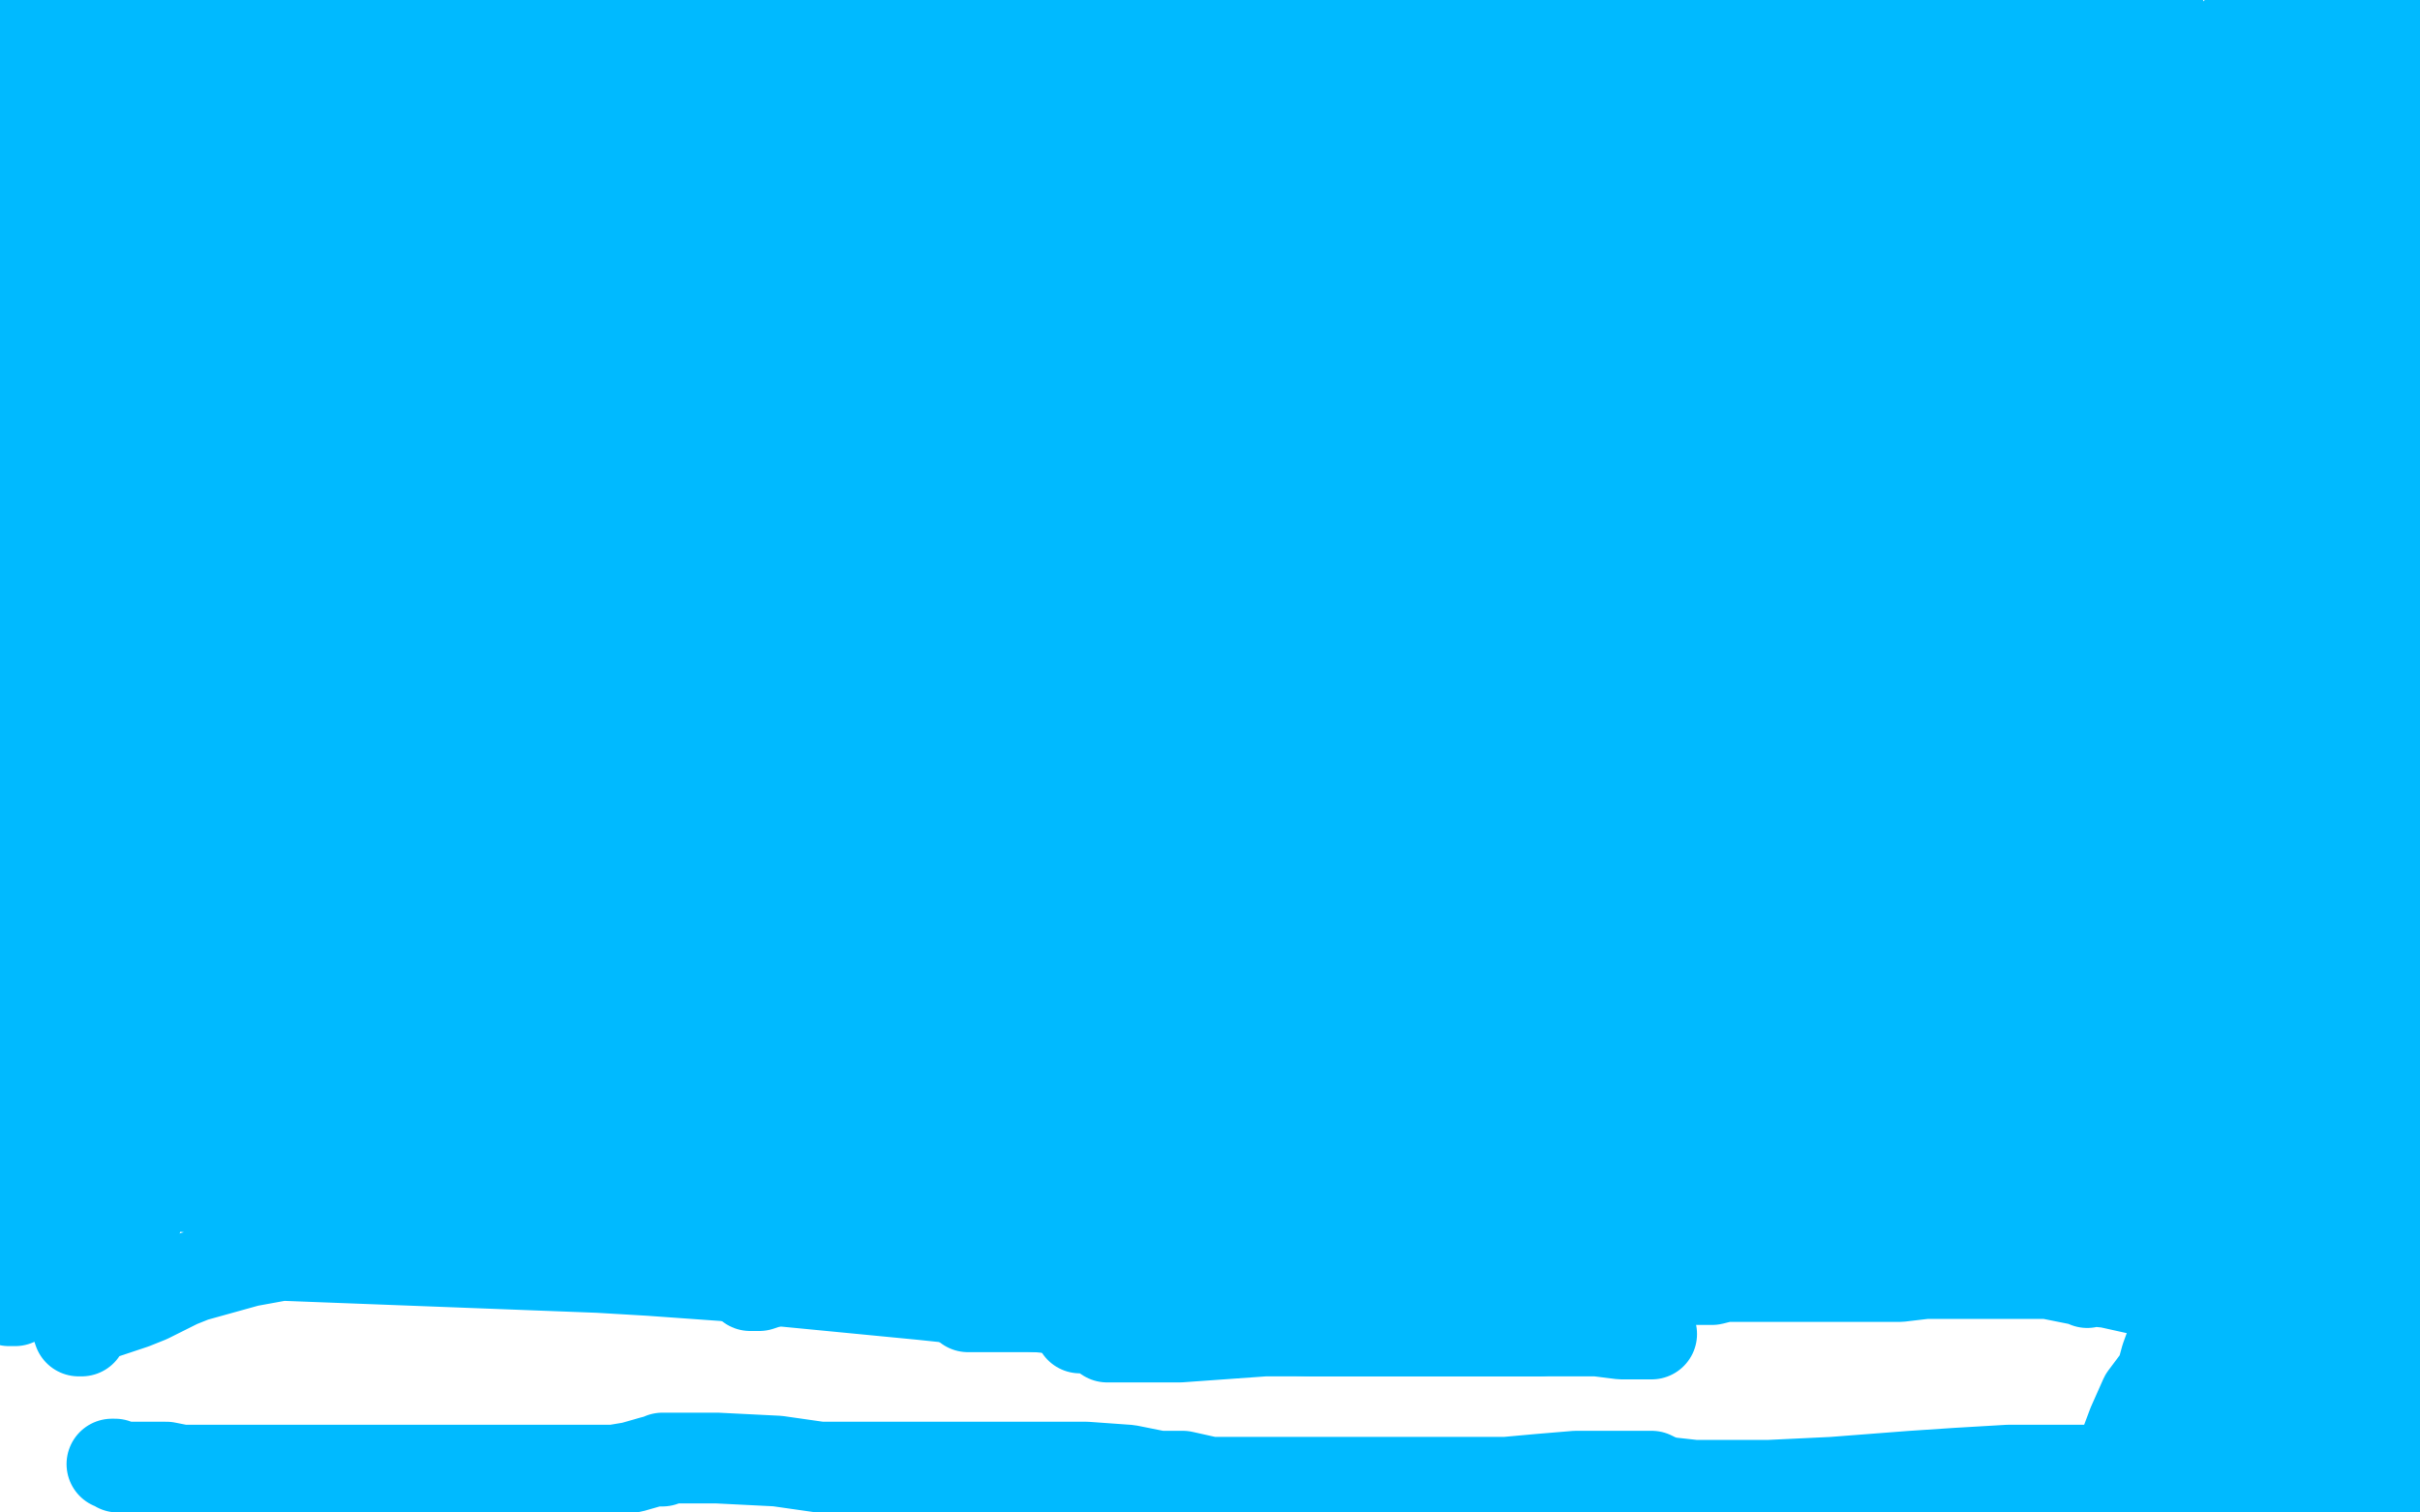
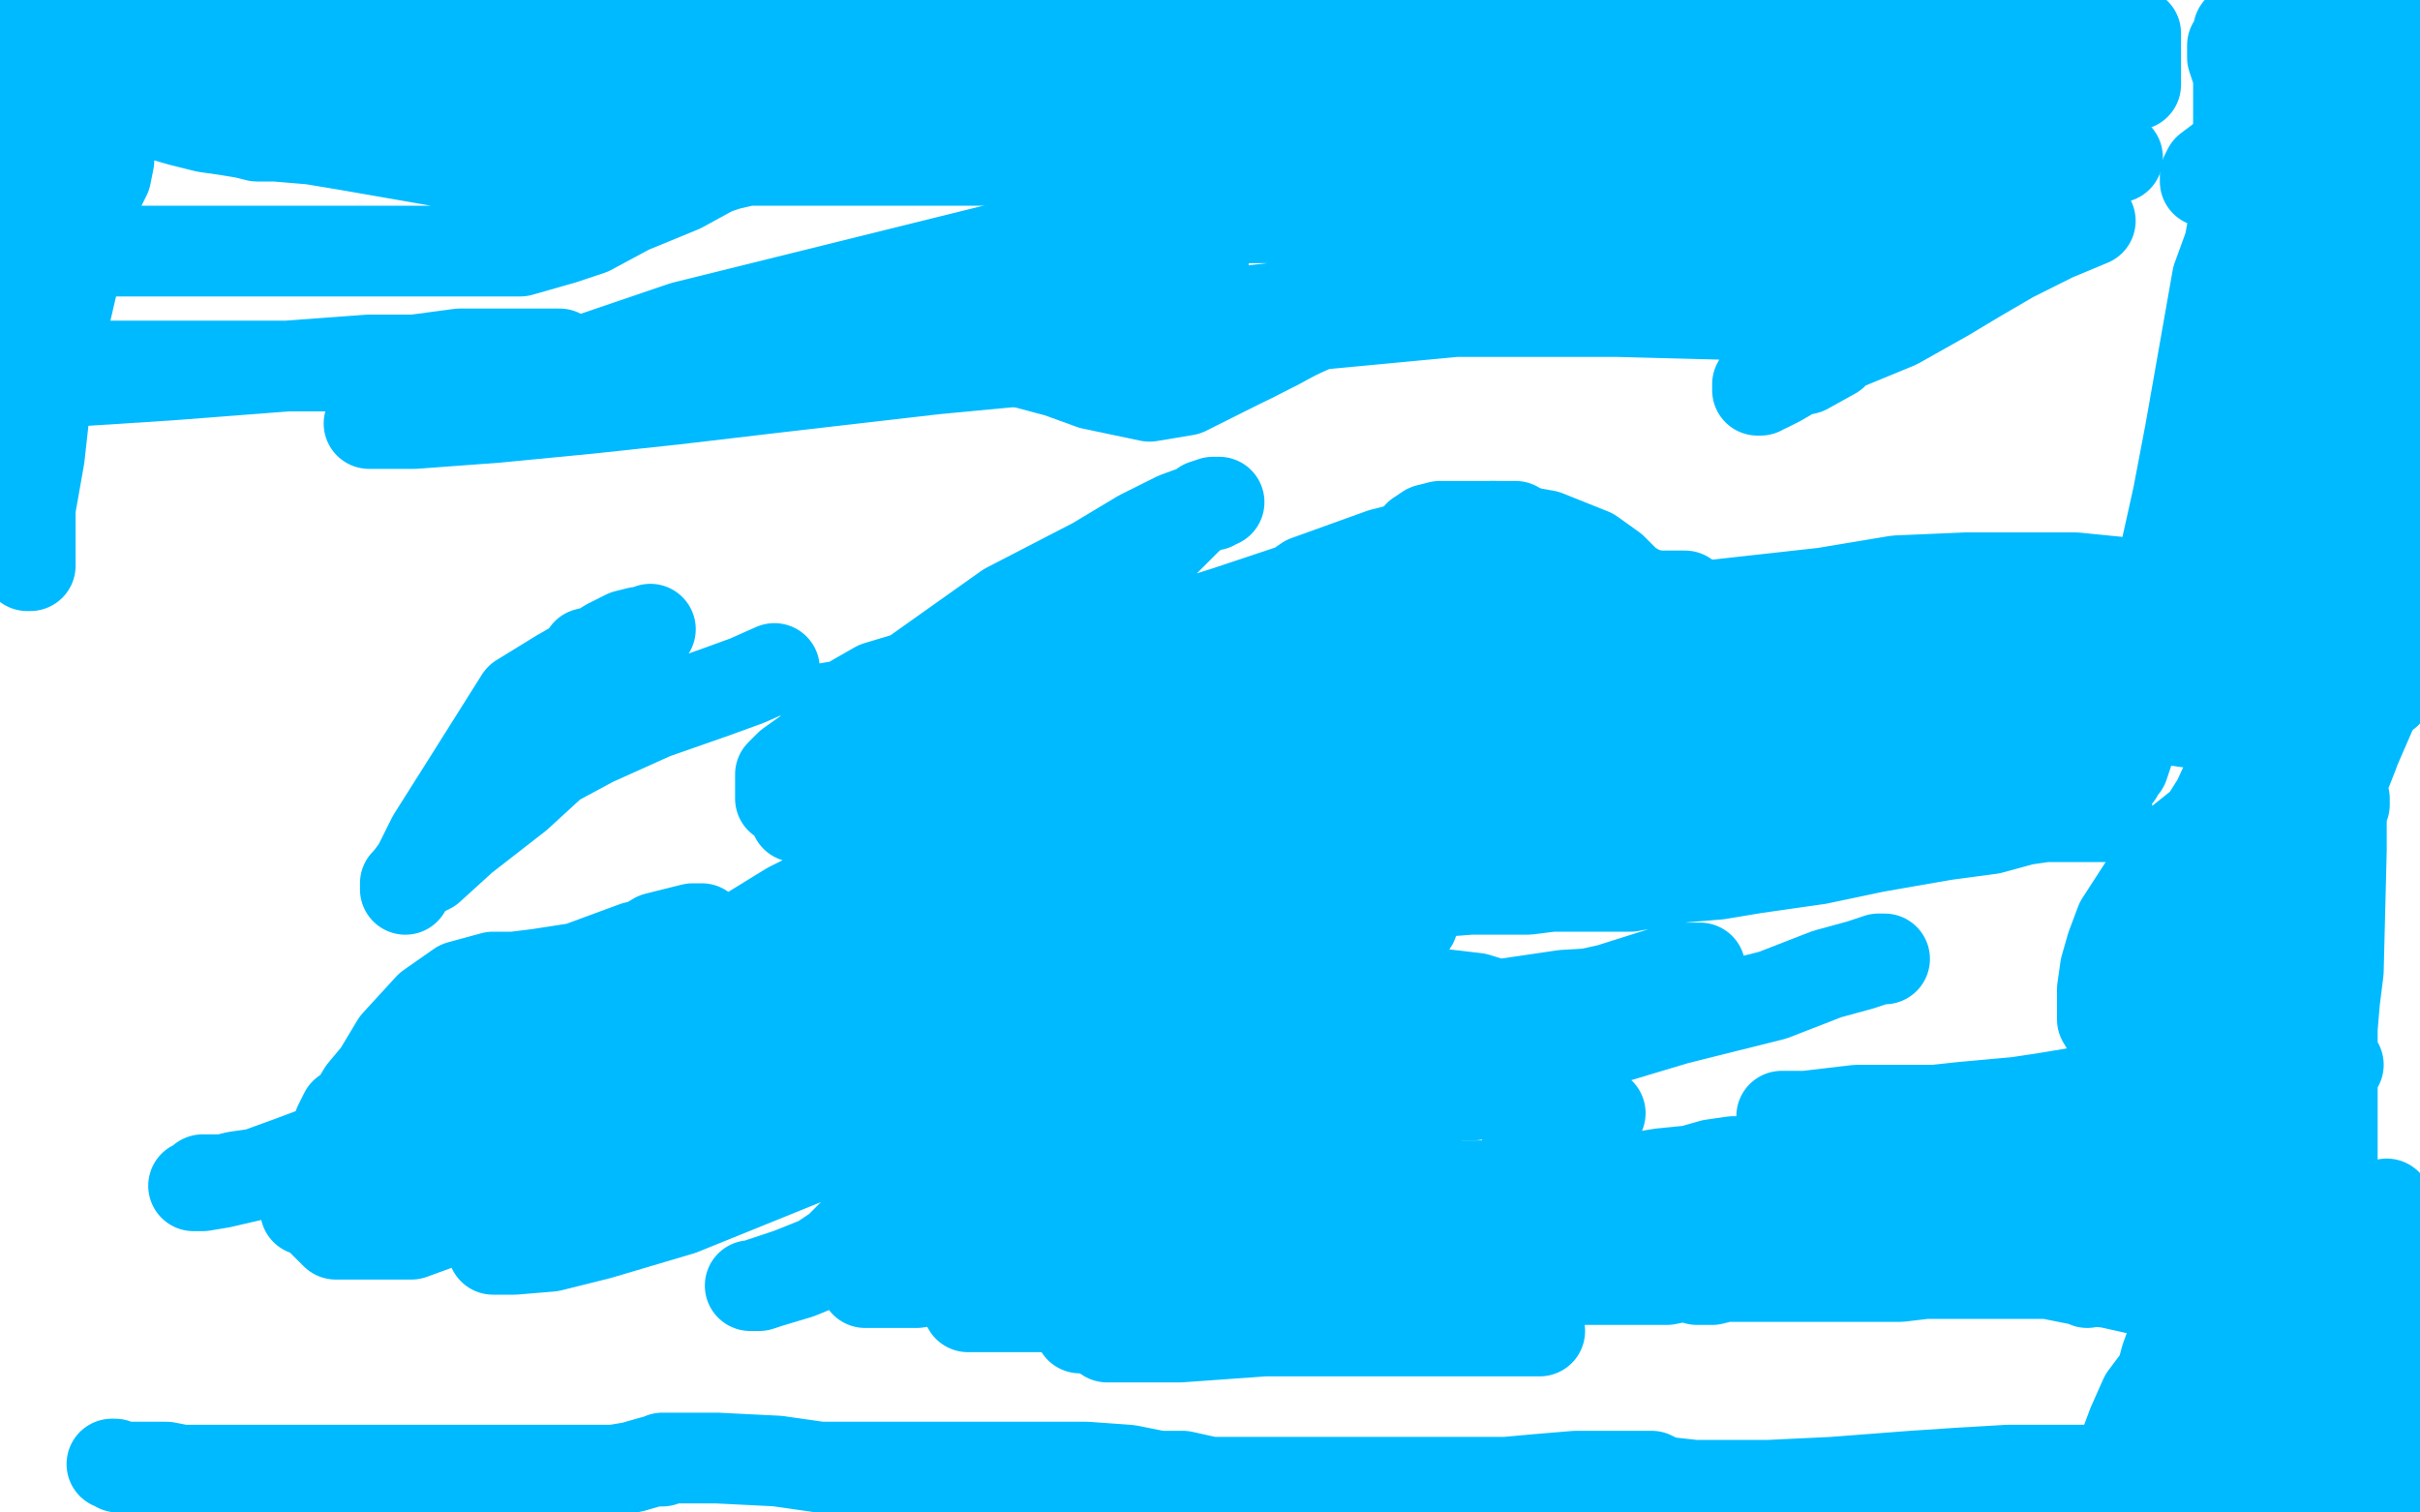
<svg xmlns="http://www.w3.org/2000/svg" width="800" height="500" version="1.1" style="stroke-antialiasing: false">
  <desc>This SVG has been created on https://colorillo.com/</desc>
-   <rect x="0" y="0" width="800" height="500" style="fill: rgb(255,255,255); stroke-width:0" />
  <polyline points="18,11 20,12 20,12 30,15 30,15 45,17 45,17 65,20 65,20 107,25 107,25 138,29 138,29 185,32 185,32 221,36 221,36 307,43 341,48 375,53 399,58 420,61 472,68 527,78 549,85 564,91 585,97 605,103 615,105 621,106 626,106 629,103 627,103 621,104 615,105 612,106 611,106 610,106 609,106 604,106 592,106 573,104 535,103 481,103 428,108 362,117 309,122 257,128 223,132 195,135 164,138 137,140 130,140 124,140 123,140 122,140 123,140 125,140 130,138 149,134 179,124 226,108 339,80 413,70 473,64 542,57 594,56 643,52 670,52 684,52 693,52 698,52 700,52 692,54 664,63 577,89 530,97 466,103 411,109 354,113 305,115 258,119 227,120 199,123 181,126 174,128 172,129 171,129 172,129 180,129 194,129 231,124 292,116 429,101 531,92 560,87 575,81 586,75 592,71 594,69 595,67 593,67 586,66 523,74 476,90 443,104 425,112 414,118 405,122 400,124 395,126 393,126 392,126 395,124 412,113 435,100 515,68 513,68 499,68 477,68 446,71 423,72 396,72 379,72 356,76 332,92 320,100 313,105 308,108 306,109 305,110 303,110 302,110 300,110 296,110 288,111 281,111 276,111 273,111 271,111 270,110 269,109 271,109 281,109 291,107 303,106 324,102 344,102 360,102 403,104 415,106 424,107 431,107 436,107 443,104 449,103 452,102 454,101 455,101 455,100 455,99 455,97 454,94 453,92 452,90 451,90" style="fill: none; stroke: #00baff; stroke-width: 30; stroke-linejoin: round; stroke-linecap: round; stroke-antialiasing: false; stroke-antialias: 0; opacity: 1.0" />
  <polyline points="398,85 396,85 396,85 394,85 394,85 391,86 391,86 389,87 389,87 387,88 387,88 384,90 384,90 380,91 380,91 377,94 377,94 374,96 374,96 370,97 370,97 365,99 365,99 358,100 358,100 352,101 352,101 347,101 347,101 344,101 344,101 341,101 341,101 339,101 339,101 338,101 337,101 338,101 339,101 340,101 349,101 355,101 360,101 365,101 373,101 386,101 398,102 408,104 415,105 422,106 426,106 430,106 433,106 435,106 436,106 437,106 437,107 433,108 422,114 414,118 392,129 380,131 361,127 350,123 335,119 323,117 313,116 306,116 298,116 289,116 277,116 268,117 256,120 253,121 251,123 248,123 247,123 246,122 244,122 238,122 231,123 224,124 216,124 202,124 189,124 175,122 155,121 106,121 65,121 35,121 5,122 25,126 56,124 95,121 122,119 137,119 152,117 166,117 177,117 182,117 185,117" style="fill: none; stroke: #00baff; stroke-width: 30; stroke-linejoin: round; stroke-linecap: round; stroke-antialiasing: false; stroke-antialias: 0; opacity: 1.0" />
  <polyline points="22,116 20,116 20,116 19,116 19,116 18,116 18,116 17,114 16,111 16,107 14,101 13,97 11,95 11,94 10,93 10,94 10,95 10,96 10,98 10,101 10,106 10,111 10,116 10,123 10,131 10,141 10,147 10,153 10,158 9,164 9,170 9,178 9,184 9,186 9,187 10,187 10,185 10,183 10,182 10,180 10,178 10,175 10,168 13,151 15,133 19,115 26,85 31,66 35,58 36,53 36,52 36,51 34,48 31,43 29,37 27,30 26,25 25,21 25,20 24,19 24,18 24,17 23,18 23,20 22,22 22,23 22,24 22,25 21,26 20,26 20,27 19,28 18,30 17,30 16,31 16,29 15,29 15,27 14,23 13,17 12,13 11,10 10,7 9,6 9,5 8,5 7,5 7,6 7,7 7,10 7,14 7,18 7,25 7,28 7,34 7,42 7,49 7,56 7,60 7,64 7,70 7,76 7,83 7,88 7,94 7,98 7,101 6,107 5,111 4,116 1,125 0,129 0,131 0,127 1,121 6,114 9,107 12,101 15,94 18,85 41,37 42,37 43,36 44,36 46,36 47,36 49,37 53,38 60,40 68,42 75,43 81,44 85,45 91,45 103,46 115,48 138,52 155,55 169,56 183,56 196,56 218,56 234,56 247,53 262,51 281,50 297,47 308,46 334,45 345,45 351,45 357,45 361,45 363,45 365,45 366,46 367,46 367,47 367,48 366,48 363,49 355,51 348,52 342,53 337,53 332,53 323,53 310,53 298,53 289,53 274,53 263,53 249,53 246,53 242,54 236,56 225,62 208,69 195,76 186,79 172,83 156,83 140,83 115,83 82,83 61,83 36,83 14,83 2,83 5,76 11,76 14,75 17,74" style="fill: none; stroke: #00baff; stroke-width: 30; stroke-linejoin: round; stroke-linecap: round; stroke-antialiasing: false; stroke-antialias: 0; opacity: 1.0" />
-   <polyline points="290,80 291,79 291,79 293,77 293,77 296,76 296,76 302,74 302,74 316,70 316,70 321,68 321,68 324,67 324,67 325,67 325,67 326,67 326,67 325,67 323,67 317,67 307,68 290,71 278,73 267,75 259,76 253,77 249,78 241,78 226,79 214,80 207,80 203,80 200,80 199,80 198,80 193,80 190,80 188,80 185,80 184,80 183,80 182,81 178,86 175,92 171,96 166,101 155,106 143,110 133,113 128,115 123,116 117,118 113,120 109,121 107,122 107,123 108,123 110,123 112,123 116,123 124,120 143,118 161,115 182,113 221,111 231,111 238,111 245,111 252,111 257,111 260,111 261,111 259,111 256,111 253,111 245,111 235,111 220,111 208,111 192,111 170,111 157,112 149,112 142,112 135,112 125,112 114,112 107,111 103,111 101,111 100,110 101,110 103,110 111,110 119,110 129,110 151,110 172,107 200,105 230,105 247,103 259,103 271,103 292,101 298,101 300,101 301,101 302,101 300,101 297,101 292,101 287,100 280,99 275,98 253,96 241,94 229,94 214,94 194,95 180,97 171,98 159,100 144,101 131,104 121,105 116,106 110,106 105,106 94,106 88,106 84,106 81,106 79,106 77,106 75,106 73,106 72,106 71,106 70,106 68,106 67,106 65,106 61,106 54,106 51,106 49,106 47,106 45,106 44,106 43,106 42,106 42,105 42,102 43,99 44,94 46,89 47,85 48,79 51,73 51,72 52,72 54,68 55,65 55,64 55,63 55,62 55,61 55,60 56,60 57,60 60,60 63,60 66,60 71,60 77,60 83,60 88,60 92,60 94,60 97,60 100,60 106,60 109,60 112,60 116,60 118,60 121,60 124,60 128,60 133,60 138,60 141,61 143,62 144,63 144,64 144,65 144,66 142,66 141,67 139,68 136,69 132,70 125,73 107,78 87,89 72,101 44,133 35,142 29,149 24,155 21,164 18,176 16,188 15,196 15,202 15,205 15,206 16,206 22,205 32,202 40,199 52,195 70,187 88,180 100,176 114,171 143,167 160,165 175,164 186,164 197,164 201,164 203,163 199,162 193,162 187,161 174,158 148,157 124,152 101,148 72,143 58,139 47,135 39,131 34,129 30,129 24,129 21,130 19,135 18,137 18,138 20,140 75,179 85,182 91,185 95,187 97,188 99,188 98,186 96,185 96,182 95,175 93,168 92,161 91,154 91,146 91,134 91,125 91,122 91,120 91,121 89,124 86,127 80,131 70,137 60,145 53,155 47,169 43,182 41,191 41,197 41,200 41,203 41,204 41,206 41,208 41,209 41,210 41,211 41,212 40,212 40,211 40,210 41,208 43,206 45,202 59,188 88,161 95,154 101,150 106,149 109,148 107,148 104,150 102,151 95,157 83,166 72,175 63,184 53,192 38,202 22,211 14,218 11,219 9,219 8,219 8,217 7,217 7,216 8,216 9,216 12,215 13,215 14,215 15,215 15,216 15,217 15,219 18,227 18,230 19,232 19,235 19,236 19,237 19,238 19,239 18,245 18,246 18,248 17,250 17,252 17,253 16,255 16,252 16,249 16,246 15,243 15,241 14,239 14,237 14,235 13,232 13,230 13,229 13,228 13,227 13,228 13,229 13,231 13,233 13,235 13,239 13,250 13,259 11,267 11,277 11,293 11,309 11,320 9,330 8,336 7,343 6,351 5,366 4,372 4,375 4,378 4,379 4,380 4,379 4,378 4,376 4,374 4,370 11,344 15,316 21,291 29,267 37,237 42,223 44,214 45,209 47,206 48,203 48,200 48,197 48,189 48,185 48,184 48,183 48,184 47,187 47,190 47,192 46,195 46,199 43,209 41,228 38,245 33,274 28,308 27,331 26,344 26,355 24,371 24,374 24,375 24,376 24,374 24,373 24,371 24,369 24,362 30,351 42,319 52,288 61,253 66,224 71,205 74,194 76,189 78,186 79,185 80,183 81,183 82,183 82,184 82,188 82,193 79,212 76,233 72,254 67,283 62,314 56,343 48,383 42,407 40,418 39,423 39,425 39,422 41,418 46,400 52,374 59,344 66,307 72,280 85,239 104,200 118,176 129,155 134,143 138,136 141,130 143,128 127,233 116,257 103,283 96,296 83,316 82,319 80,322 79,323 79,320 81,316 98,289 122,248 144,201 163,162 179,140 191,129 198,121 203,118 205,118 203,119 185,140 164,177 140,212 108,261 89,288 77,307 72,319 67,333 65,344 63,351 61,355 61,358 60,358 60,350 62,331 68,305 80,259 99,227 117,204 136,177 147,158 155,148 161,143 170,139 178,137 186,135 191,134 194,134 195,134 195,135 195,138 187,149 161,175 138,197 114,220 82,254 59,278 42,302 28,336 20,356 16,365 15,369 14,371 16,367 24,349 44,324 75,298 100,265 124,242 157,220 178,206 199,196 229,186 260,174 288,164 323,153 345,148 373,143 390,143 403,143 413,149 422,158 433,166 444,173 450,177 455,179 456,181 457,181 455,181 448,181 437,181 425,181 373,181 335,181 291,181 242,184 195,188 148,192 103,197 73,199 34,203 11,204 4,223 38,216 94,206 145,194 206,186 259,178 313,174 365,172 412,170 442,170 466,170 493,170 498,170 500,169 501,168 501,167 499,166 495,165 479,164 462,164 421,164 389,164 345,164 310,164 227,169 204,172 184,173 161,176 148,179 137,180 131,181 126,181 125,181 124,181 124,180 125,179 127,179 131,176 150,172 180,166 219,160 263,158 317,156 405,159 439,163 454,165 464,167 469,167 471,167 472,167 472,165 470,163 462,161 437,160 415,160 383,160 350,160 322,161 284,163 262,163 249,164 237,164 225,165 215,166 208,168 204,169 199,170 197,172 196,172 197,172 201,171 218,166 241,157 280,142 312,122 336,108 369,97 391,92 404,88 417,87 432,87 453,89 458,91 460,94 462,95 462,96 462,98 462,99 462,100 462,101 461,101 456,103 426,110 384,115 344,122 294,130 259,135 220,143 187,153 166,163 155,170 145,177 139,180 137,180 138,180 140,180 154,173 181,166 213,159 256,152 295,148 338,147 376,147 409,147 445,150 466,153 479,155 490,157 501,158 508,158 510,158 512,158 512,156 508,155 505,155 503,155 501,155 499,155 496,155 487,155 475,155 463,155 449,156 432,159 423,161 416,162 410,162 408,160 406,158 405,156 409,156 420,156 434,157 467,161 509,167 567,175 609,182 656,188 687,189 701,189 711,189 719,186 728,182 733,181 739,180 740,180 740,179 733,178 724,177 713,177 693,177 674,177 647,172 605,166 572,163 523,161 460,160 432,160 418,160 408,158 402,157 398,157 397,155 398,155 399,154 401,153 408,152 426,151 443,150 514,148 545,146 586,144 609,143 628,137 647,132 659,126 668,122 671,119 672,119 673,119 673,120 654,127 637,134 615,140 584,145 561,148 524,151 493,154 468,156 435,157 410,157 396,157 383,157 368,154 358,151 350,147 345,143 340,138 339,137 340,136 343,136 353,136 366,136 378,136 404,136 434,136 479,132 518,128 556,125 619,125 646,125 672,128 684,130 692,132 697,134 698,134 699,134 697,134 694,134 682,134 662,134 628,137 589,142 516,151 487,154 468,154 443,154 427,154 416,151 409,149 406,147 404,146 406,146 412,146 445,146 477,146 515,146 560,149 598,151 626,154 680,159 692,159 700,160 707,160 712,160 721,161 730,163 737,165 746,167 747,167 748,167 748,168 747,168 744,167 736,166 727,165 717,164 701,163 683,161 671,159 651,151 634,144 618,135 609,130 603,128 601,127 599,126 598,126 601,122 614,117 635,110 658,101 686,91 711,83 736,77 745,75 754,75 761,75 764,75 766,75 768,77 768,78 770,81 772,85 772,88 772,91 769,97 759,110 741,133 718,158 700,170 684,181 672,190 664,196 659,197 658,197 657,197 655,194 655,189 655,182 655,173 655,151 660,112 669,64 715,7 715,29 715,48 715,83 713,103 713,115 713,120 713,124 712,131 707,142 698,159 691,169 687,174 685,176 685,177 686,177 694,173 704,164 714,149 729,127 735,118 743,108 749,98 752,92 753,91 754,91 751,93 747,95 738,102 730,106 723,109 712,112 705,114 698,117 695,121 691,125 689,128 689,130 689,127 689,124 692,120 717,101 726,92 733,83 738,78 741,75 742,73 742,74 742,76 741,78 737,82 727,88 709,96 696,103 683,111 661,125 636,142 631,144 629,144 628,144 628,139 630,132 634,125 644,115 657,97 673,66 682,46 689,33 694,23 697,18 698,17 698,19 698,21 698,25 698,31 699,42 699,50 701,57 701,60 703,63 706,64 708,67" style="fill: none; stroke: #00baff; stroke-width: 30; stroke-linejoin: round; stroke-linecap: round; stroke-antialiasing: false; stroke-antialias: 0; opacity: 1.0" />
  <polyline points="691,73 679,78 679,78 665,85 665,85 653,92 653,92 643,98 643,98 627,107 627,107 610,114 610,114 600,119 600,119 588,126 588,126 584,128 584,128 583,128 582,129 581,129 581,128 581,127 582,126 582,125 584,125 597,122 606,117" style="fill: none; stroke: #00baff; stroke-width: 30; stroke-linejoin: round; stroke-linecap: round; stroke-antialiasing: false; stroke-antialias: 0; opacity: 1.0" />
  <polyline points="679,32 676,32 676,32 674,32 674,32 671,32 671,32 660,32 660,32 616,32 616,32 566,34 566,34 546,36 546,36 530,36 530,36 502,37 502,37 485,37 485,37 473,37 464,37 451,38 441,39 434,40 429,41 426,42 425,42 425,45 425,47 424,48 421,49 411,49 401,49 390,49 371,45 347,39 333,35 322,33 310,33 297,33 287,33 277,34 262,38 250,40 238,42 229,43 225,43 221,43 217,41 210,40 200,38 188,36 180,36 173,36 169,35 165,33 160,31 154,30 145,28 137,27 124,26 121,26 120,25" style="fill: none; stroke: #00baff; stroke-width: 30; stroke-linejoin: round; stroke-linecap: round; stroke-antialiasing: false; stroke-antialias: 0; opacity: 1.0" />
  <polyline points="34,7 35,7 35,7 37,7 37,7 40,7 40,7 43,7 43,7 45,7 45,7 50,6 50,6 80,4 80,4 90,4 90,4 103,4 103,4 117,5 117,5 130,7 146,9 157,11 169,12 181,14 189,16 199,19 211,20 224,21 235,21 247,21 254,21 263,21 273,22 284,22 285,22 285,21 284,22 283,22 284,22 286,22 290,22 301,23 311,23 321,24 339,24 361,24 375,24 397,24 420,22 436,22 451,20 473,20 488,20 498,20 506,20 514,20 524,20 534,20 542,18 556,18 564,18 575,19 586,22 593,25 597,26 600,27 605,27 607,27 610,27 614,25 618,25 621,24 623,23 628,21 631,20 634,19 636,18 638,18 640,18 643,18 648,18 656,18 664,18 670,18 674,18 677,18 683,19 688,21 694,22 698,24 702,26 704,26 706,27 706,28 706,26 706,24 706,23 706,22 706,21 706,20 706,19 706,17 706,14 706,12 706,11 705,11 704,11 702,10 701,9 700,9 698,7 697,7 696,6 694,5 692,4 691,4 689,4 684,4 681,4 677,4 674,4 671,5 668,6 666,7 662,7 619,15 613,15 609,15 605,15 602,15 599,15 594,15 586,13 577,13 566,12 561,10 558,9 554,8 549,5 539,4 537,4 536,4 535,4 533,5 531,6 529,7 527,7 523,7 515,7 499,7 491,7 480,7 466,7 454,7 444,7 432,5 416,5 403,3 393,2 385,0" style="fill: none; stroke: #00baff; stroke-width: 30; stroke-linejoin: round; stroke-linecap: round; stroke-antialiasing: false; stroke-antialias: 0; opacity: 1.0" />
  <polyline points="393,8 392,8 392,8 392,7 392,7 391,6 391,6 389,6 389,6 383,6 383,6 369,6 369,6 348,10 348,10 334,13 334,13 315,16 304,17 274,17 262,17 249,17 232,17 221,17 211,17 203,17 194,17 178,17 166,17 156,17 151,17 146,17 143,17 140,17 137,18 131,18 128,18 125,18" style="fill: none; stroke: #00baff; stroke-width: 30; stroke-linejoin: round; stroke-linecap: round; stroke-antialiasing: false; stroke-antialias: 0; opacity: 1.0" />
  <polyline points="297,15 296,13 296,13 288,13 288,13 270,13 270,13 264,13 264,13 256,13 256,13 246,13 246,13 234,13 234,13 224,13 224,13 217,13 207,13 202,13 195,13 186,13 179,15 175,15 172,16 169,18 167,18 167,19 166,19 165,19 165,20 164,20 163,20 162,20 163,20 164,20 166,19 170,17 180,14 191,12 200,10 211,9 225,9 283,9 291,9 296,9 301,9 307,9 315,6 326,5 335,4 346,4 352,4 357,4 365,5 373,6 379,7 385,9 388,10 390,11 392,12 394,12 395,12" style="fill: none; stroke: #00baff; stroke-width: 30; stroke-linejoin: round; stroke-linecap: round; stroke-antialiasing: false; stroke-antialias: 0; opacity: 1.0" />
  <polyline points="738,89 738,90 738,90 738,88 738,88 738,87 738,87 738,86 738,86 738,84 738,84 740,59 740,59 740,56 740,56 740,54 740,51 740,50 740,49 740,46 740,43 740,39 740,32 740,25 739,22 738,19 738,18 738,16 738,15 740,13 740,11 740,10 742,8 744,6 745,6 746,6 746,7 747,7 748,7 749,7 751,7 753,7 754,7 756,7 757,7 758,7 763,7 767,7 772,7 777,7 779,8 780,8 781,8 782,8 783,8 784,8 784,10 784,13 784,18 784,22 784,25 784,27 784,29 784,31 785,34 786,37 788,43 791,49 793,53 799,60 799,62 797,46 794,36 790,27 789,27 788,27 788,26" style="fill: none; stroke: #00baff; stroke-width: 30; stroke-linejoin: round; stroke-linecap: round; stroke-antialiasing: false; stroke-antialias: 0; opacity: 1.0" />
  <polyline points="782,47 782,43 782,43 782,39 782,39 782,35 782,35 783,32 783,32 783,30 783,30 784,27 784,27 788,24 788,24 793,19 793,19 797,13 797,13 797,20 787,34" style="fill: none; stroke: #00baff; stroke-width: 30; stroke-linejoin: round; stroke-linecap: round; stroke-antialiasing: false; stroke-antialias: 0; opacity: 1.0" />
  <polyline points="784,25 784,24 784,24 784,23 784,23 784,22 784,22 784,21 784,21 784,20 784,20 782,20 782,20 781,20 781,20 779,20 778,21 775,22 771,23 767,25 764,26 762,26 759,29 747,41 740,48 734,53 730,56 729,58 729,60 730,60 732,60 735,60 739,61 744,64 748,66 753,69 758,70 770,72 774,72 777,72 778,72 779,71 780,70 780,67 780,66 780,64 780,63 779,63 778,63" style="fill: none; stroke: #00baff; stroke-width: 30; stroke-linejoin: round; stroke-linecap: round; stroke-antialiasing: false; stroke-antialias: 0; opacity: 1.0" />
  <polyline points="766,46 765,45 765,45 765,43 765,43 764,43 764,43 764,42 764,42 764,43 764,45 764,47 764,50 765,54 766,60 768,67 769,77 771,87 772,91 774,95 775,95 778,95 781,96 785,97 788,98 790,98 790,99 791,99 791,97 791,92 791,87 791,81 791,78 791,76 791,74 791,73 791,72 791,73 791,74 791,75 791,77 791,81 791,89 792,99 792,113 792,134 792,150 792,165 792,179 792,194 792,204 792,211 792,218 792,220 793,221 793,222 793,224 792,225 790,227 789,229 789,228 789,227 789,225 789,214 796,176 798,124 793,121 790,116 788,108 787,99 787,93 787,92 787,93 787,95 787,98 787,102 786,106 785,112 784,120 783,131 782,141 781,150 779,159 778,176 777,196 776,209 775,218 774,233 773,239 772,243 772,247 771,249 770,249 770,250 769,250 769,248 769,246 769,243 768,239 768,235 768,208 768,183 768,145 768,113 769,93 769,81 769,76 769,74 769,72 769,74 769,77 769,81 769,87 769,110 769,121 769,141 769,171 767,193 762,222 760,243 757,255 755,261 755,263 754,264 753,264 751,264 751,262 749,258 749,238 749,226 749,202 752,168 756,142 760,116 762,101 763,93 764,91 764,90 764,89 764,94 764,113 760,122 755,144 748,163 745,173 740,183 737,192 734,205 730,217 728,226 727,231 727,232 727,229 727,219 727,211 727,201 728,185 731,151 733,126 736,95 739,74 741,66 741,63 741,64 739,70 737,81 733,92 724,143 720,164 716,182 714,203 711,221 709,233 706,241 704,247 702,253 700,255 700,256 699,256 699,254 699,252 699,245 701,228 709,203 716,184 721,164 726,153 729,146 731,144 732,144 733,144 733,145 735,151 738,157 743,164 750,173 759,200 761,213 762,219 763,225 764,227 764,228 763,228 762,228 761,228 760,228 758,228 756,227 750,227 747,227 744,227 740,227 642,236 622,236 607,238 596,238 585,238 569,239 544,242 537,243 533,243 531,243 528,243 527,243 524,242 522,241 521,240 522,240 523,240 525,240 528,240 534,240 546,238 561,237 579,236 612,236 634,236 667,236 694,236 707,236 718,238 725,239 736,239 738,239 739,239 737,239 734,238 731,238 727,237 716,237 700,235 685,234 655,234 628,234 603,234 571,234 540,234 529,234 520,234 512,234 509,234 507,234 508,234 511,234 514,234 517,234 523,233 553,229 567,228 587,225 618,224 641,221 674,219 700,216 713,215 723,214 732,213 739,213 744,213 745,213 747,213 745,213 742,213 738,213 735,211 731,211 724,211 708,209 693,209 677,209 647,209 627,210 612,212 592,214 571,216 557,217 542,218 526,218 514,218 509,218 506,218 506,217 506,216 507,216 509,215 512,214 514,214 517,214 521,214 540,214 558,214 573,215 587,216 607,216 621,216 631,216 642,216 656,216 670,216 679,216 684,216 687,216 689,216 689,217 689,218 687,218 679,218 670,219 662,219 650,220 632,220 615,220 593,220 565,218 548,215 537,215 526,213 514,213 498,213 495,213 493,213 494,213 496,213 499,213 506,213 514,213 531,211 560,207 622,200 646,200 663,198 678,198 692,198 702,196 706,196 708,196 709,195 709,194 706,193 686,191 674,191 650,191 627,192 603,196 567,200 544,203 521,206 496,207 481,207 472,207 466,207 462,206 458,206 454,206 450,206 451,206 453,206 454,206 456,206 459,206 462,206 467,206 476,206 487,206 494,206 501,205 509,203 524,200 528,199 531,199 534,198 534,197 535,197" style="fill: none; stroke: #00baff; stroke-width: 30; stroke-linejoin: round; stroke-linecap: round; stroke-antialiasing: false; stroke-antialias: 0; opacity: 1.0" />
  <polyline points="557,197 556,197 556,197 553,197 553,197 548,197 548,197 543,196 543,196 538,193 538,193 533,188 533,188 526,183 526,183 511,177 511,177 494,174 476,174 472,175 469,177 468,179 466,181 461,185 455,189 450,191 449,192 448,192 450,192 452,192 455,192 457,192 460,192 465,194 474,195 485,197 495,198 502,199 508,199 516,199 524,199 530,199 533,199 534,199 535,198 535,197 532,197 523,195 515,194 507,194 502,193 492,193 483,193 475,193 467,195 460,198 453,199 447,201 442,202 441,203 440,204 437,206" style="fill: none; stroke: #00baff; stroke-width: 30; stroke-linejoin: round; stroke-linecap: round; stroke-antialiasing: false; stroke-antialias: 0; opacity: 1.0" />
-   <polyline points="16,395 16,396 16,396 16,397 16,397 16,398 16,398 16,403 16,403 16,410 16,410 15,417 15,417 14,420 14,420 12,423 12,423 12,424 12,424 11,425 10,425 10,423 10,418 11,410 16,400 19,390 22,378 24,365 27,356 27,353 27,355 26,359 25,362 23,366 22,369 21,373 15,381 12,388 10,399 8,410 6,418 5,424 5,427 5,428 5,429 5,430 4,430 3,430 3,428 3,426 3,423 3,418 3,413 3,410 3,409 3,408 4,408 4,409 7,410 12,411 17,415 20,420 21,423 23,428 24,430 25,433 25,434 25,437 26,440 27,440 28,438 29,437 30,436 32,435 38,433 44,431 49,429 53,427 59,424 64,422 82,417 93,415 198,419 215,420 243,422 305,428 343,432 372,435 400,438 433,440 455,440 480,440 504,440 519,440 528,440 536,441 542,441 545,441 546,441 544,438 537,428 526,416 517,411 502,406 484,403 454,403 413,403 359,403 310,403 251,403 207,403 159,403 99,396 68,393 49,391 38,391 31,391 29,391 28,391 347,238 380,228 394,223 403,223 406,223 407,223 401,229 319,251 262,268 198,284 153,304 124,321 96,332 75,341 67,344 62,347 62,348 62,349 64,349 79,345 111,330 162,299 207,271 259,236 296,199 334,173 360,158 370,151 375,149 376,148 369,150 347,161 300,195 188,258 141,294 103,321 77,336 66,341 60,345 56,348 54,349 54,350 72,342 106,310 158,275 194,244 236,208 266,187 282,178 289,174 293,172 293,173 286,177 259,199 216,224 165,252 129,281 102,299 91,307 86,311 85,313 85,314 88,314 91,314 97,314 109,301 142,274 172,242 197,199 221,173 239,159 249,154 253,151 255,150 225,168 183,204 137,236 101,266 62,295 45,308 38,313 36,315 35,317 34,318 34,319 34,321 34,322 35,322 58,319 70,316 86,310 108,304 126,296 139,287 159,280 179,273 191,269 199,267 204,265 207,265 209,264 210,264 211,263 212,262 210,261 209,261 208,261 204,261 198,261 196,260" style="fill: none; stroke: #00baff; stroke-width: 30; stroke-linejoin: round; stroke-linecap: round; stroke-antialiasing: false; stroke-antialias: 0; opacity: 1.0" />
  <polyline points="215,208 214,209 214,209 213,209 213,209 212,209 212,209 211,209 207,210 201,213 198,215 194,216 192,219 185,223 172,231 155,258 143,277 138,287 135,291 134,294 134,292 135,292 136,290 142,287 153,277 171,263 183,252 196,245 216,236 236,229 247,225 256,221" style="fill: none; stroke: #00baff; stroke-width: 30; stroke-linejoin: round; stroke-linecap: round; stroke-antialiasing: false; stroke-antialias: 0; opacity: 1.0" />
  <polyline points="333,217 330,219 330,219 324,224 324,224 317,229 317,229 309,234 309,234 303,238 303,238 299,241 299,241 293,244 293,244 286,247 286,247 277,249 270,251 266,255 259,262 258,263 258,264 258,262 258,259 258,256 261,253 268,248 285,237 302,223 333,201 362,186 377,177 389,171 400,167 401,167 402,166 403,166 401,166 398,167 393,171 381,183 354,202 332,218 321,225 312,231 304,235 295,238 279,249 273,256 268,264 265,267 263,269 263,270 264,268 267,266 274,262 291,254 306,246 331,239 405,223 445,217 468,214 481,213 490,211 497,209 502,207 508,203 514,199 519,195 521,194 523,193 519,194 503,200 493,205 473,210 441,218 414,227 378,239 347,253 328,264 317,269 306,271 298,271 291,271 287,271 284,271 283,271 282,271 282,270 284,267 290,263 299,259 310,253 321,248 343,241 367,235 386,229 419,221 443,215 458,209 467,204 477,200 494,194 500,192 501,192 502,192 500,193 497,195 490,196 482,198 471,201 449,206 423,211 402,215 368,218 334,220 326,220 320,220 311,221 300,224 290,227 283,231 278,234 275,237 274,237 273,237 273,235 274,234 292,231 305,228 324,224 359,217 384,209 406,202 436,192 456,185 468,180 476,177 486,175 493,174 497,174 500,174 501,174 499,175 496,175 491,175 485,175 477,178 457,183 432,192 416,203 388,213 363,222 348,229 337,233 323,239 308,245 297,252 285,264 284,269 282,272 282,274 282,275 285,273 302,269 322,264 359,255 394,246 421,238 482,227 501,221 522,218 537,216 548,215 555,215 558,214 559,214 560,214 558,214 548,215 528,222 447,260 411,274 368,286 340,295 304,306 289,312 278,320 270,330 265,339 262,346 259,349 259,351 260,347 264,341 283,328 313,310 349,296 387,285 419,276 462,267 486,261 505,256 529,251 548,247 557,246 565,244 570,242 573,239 574,238 571,238 557,244 524,254 471,268 422,280 361,294 317,309 270,327 238,344 205,362 191,365 180,367 175,369 172,369 176,369 183,366 194,357 211,337 241,318 265,303 288,286 321,262 351,241 384,225 402,222 415,220 423,220 427,220 429,220 431,220 431,221 432,221 432,223 432,225 431,227 423,240 410,248 397,255 387,261 377,265 352,271 324,282 300,297 271,308 254,317 245,318 242,318 242,316 242,313 243,313 244,311 248,308 261,300 277,292 294,285 316,279 332,276 340,275 344,274 348,274 355,274 370,274 386,274 398,272 410,272 420,272 428,270 433,270 435,270 436,270 434,270 429,270 420,272 391,276 354,283 252,321 197,348 155,367 116,379 86,388 73,391 67,392 65,392 64,392 66,391 67,390 68,390 71,390 74,390 78,389 85,388 96,384 112,378 133,359 158,341 189,325 207,316 217,310 229,307 232,307 230,307 228,308 224,310 210,313 191,320 178,322 170,323 166,323 163,323 152,326 142,333 131,345 125,355 120,361 117,366 114,368 113,370 112,372 111,376 105,386 102,394 101,399 101,400 102,400 105,402 107,404 109,406 110,407 111,408 113,408 117,408 127,408 136,408 147,404 165,398 183,390 194,382 200,377 205,373 208,371 210,371 212,371 213,372 216,373 221,374 227,375 234,377 240,379 243,381 246,383 247,385 248,386 248,387 246,385 240,384 231,383 224,382 216,382 184,383 171,384 158,385 146,385 135,385 129,383 128,381 127,381 128,381 131,381 134,380 137,380 143,379 152,378 180,375 191,375 205,375 227,375 242,375 255,376 274,377 288,378 299,379 305,380 308,380 310,378 311,377 311,375 307,375 304,375 300,375 294,375 285,375 274,376 266,376 259,376 258,376 259,376 262,376 273,377 283,378 300,381 334,386 361,391 399,392 429,392 478,392 500,392 513,392 525,392 537,390 549,388 559,387 566,385 573,384 578,384 585,384 596,386 605,388 612,390 615,391 618,391 619,391 619,390 617,389 611,388 596,388 572,390 528,403 490,414 445,424 418,430 400,434 382,437 370,439 362,439 359,439 357,439 360,439 363,440 366,442 369,442 371,442 374,442 380,442 390,442 418,440 427,440 437,440 451,440 466,440 478,440 486,440 495,440 503,440 507,440 509,440 505,439 496,438 482,438 462,436 445,436 420,434 396,434 381,432 372,432 362,432 350,432 340,432 333,432 330,432 327,432 325,432 324,432 321,432 320,432 321,432 329,429 352,421 379,417 401,417 415,417 434,417 452,419 464,421 472,423 480,425 487,427 495,428 502,429 506,429 509,429 510,429 510,427 510,426 510,425 508,423 503,422 495,420 475,420 450,420 426,420 371,420" style="fill: none; stroke: #00baff; stroke-width: 30; stroke-linejoin: round; stroke-linecap: round; stroke-antialiasing: false; stroke-antialias: 0; opacity: 1.0" />
  <polyline points="218,359 221,360 221,360 224,361 224,361 226,361 226,361 229,361 229,361 231,361 231,361 234,361 234,361 237,361 237,361 242,361 242,361 251,359 251,359 266,357 266,357 306,347 306,347 325,340 325,340 348,332 376,328 392,325 406,324 425,324 439,324 450,325 471,328 488,330 501,334 510,336 516,339 522,340 526,341 529,341 531,341 533,341 534,341 532,341 530,341 527,341 518,341 500,341 469,342 422,346 367,352 319,363 267,383 225,400 198,408 182,412 170,413 164,413 163,413 165,413 169,413 177,407 200,391 239,374 291,359 339,349 397,343 439,338 483,334 517,329 534,328 546,325 556,324 561,323 562,322 562,321 562,320 561,320 560,320 558,320 551,321 532,327 505,333 478,339 411,356 370,369 336,387 309,402 281,414 264,421 254,424 251,425 249,425 248,425 249,425 261,421 271,417 277,413 282,408 286,405 289,400 293,395 299,391 310,386 321,381 330,378 337,376 343,373 351,371 362,369 370,366 380,363 382,362 383,361 383,359 381,360 380,360 379,360 378,359 371,358 367,357 361,356 355,355 344,354 331,353 321,352 315,351 312,350 310,348 306,347 304,346 301,345 300,344 301,344 302,344 303,344 304,344 305,344 307,342 315,340 323,338 329,335 332,333 333,331 335,330 336,328 337,326 340,322 346,318 364,304 372,297 376,292 377,291 378,290 376,291 371,293 366,293 363,294 364,294 369,294 371,294 374,292 381,290 401,285 419,281 437,278 463,275 485,275 498,273 516,273 539,271 553,270 563,269 571,268 579,267 587,266 596,265 605,264 608,264 610,264 611,264 611,263 612,263 612,262 612,261 615,260 619,259 625,259 628,258 631,257 637,256 644,256 649,256 653,256 656,256 658,256 659,256 660,256 665,256 666,256 667,256 668,256 669,256 670,256 670,257 671,257 672,257 673,258 674,258 675,259 677,259 679,260 680,261 681,261 680,261 678,261 677,261 676,260 675,259 674,258 672,258 671,258 670,258 670,259 670,260 670,261 671,262 673,262 675,263 679,264 683,265 690,266 691,268 693,268 695,269 696,270 697,270 696,270 693,270 688,270 683,270 676,270 669,271 658,274 643,276 620,280 601,284 580,287 568,289 556,290 539,293 525,293 513,293 505,294 497,294 486,294 473,295 463,295 455,296 446,297 441,301 434,311 434,314 433,316 433,318 433,319 433,320 433,321 432,321 430,322 426,324 421,324 418,325 416,326 412,326 407,326 400,326 393,326 386,326 381,326 369,326 357,326 344,326 341,326 338,325 335,325 332,324 330,323 329,322 329,321 329,320 330,320 332,318 337,316 350,311 362,307 372,304 379,302 386,301 393,300 401,300 407,300 414,300 418,300 422,300 427,300 432,302 450,303 457,304 461,304 467,305" style="fill: none; stroke: #00baff; stroke-width: 30; stroke-linejoin: round; stroke-linecap: round; stroke-antialiasing: false; stroke-antialias: 0; opacity: 1.0" />
-   <polyline points="593,296 607,296 607,296 618,296 618,296 628,296 628,296 636,296 636,296 643,296 643,296 646,296 646,296 647,296 647,296 648,296 648,296 649,296 648,296 647,296 645,295 642,295 636,295 618,295 599,295 557,298 526,301 501,304 443,321 431,326 417,331 404,334 393,338 387,339 384,340 383,340 382,340 383,340 384,340 385,340 387,340 391,340 397,340 407,340 426,338 465,334 494,330 513,326" style="fill: none; stroke: #00baff; stroke-width: 30; stroke-linejoin: round; stroke-linecap: round; stroke-antialiasing: false; stroke-antialias: 0; opacity: 1.0" />
  <polyline points="623,317 621,317 621,317 615,319 615,319 604,322 604,322 586,329 586,329 554,337 554,337 494,355 494,355 460,372 460,372 434,385 434,385 400,399 372,409 353,416 337,419 316,422 303,424 296,424 291,424 288,424 287,424 286,424 287,424 345,394 370,385 390,376 412,372 437,369 451,365 463,364 475,362 487,362" style="fill: none; stroke: #00baff; stroke-width: 30; stroke-linejoin: round; stroke-linecap: round; stroke-antialiasing: false; stroke-antialias: 0; opacity: 1.0" />
  <polyline points="502,392 502,389 502,389 503,385 503,385 504,382 504,382 505,380 505,380 507,378 507,378 509,377 509,377 514,374 514,374 523,372 523,372 527,370 527,370 528,368 528,368 529,368 529,368 528,368" style="fill: none; stroke: #00baff; stroke-width: 30; stroke-linejoin: round; stroke-linecap: round; stroke-antialiasing: false; stroke-antialias: 0; opacity: 1.0" />
-   <polyline points="513,368 512,368 512,368 513,368 514,368 518,368 525,368 530,368 536,367 546,367 558,365 568,364 591,361 608,360 619,358 627,354 636,352 644,350 652,348 661,346 667,343 671,340 674,338 676,336 678,333 680,331 682,330 685,328 689,327 690,326 691,325 691,324 690,324 689,324 688,324 685,323 681,323 671,321 662,321 641,321 626,322 614,324 606,326 596,329 584,332 566,339 554,343 544,350 522,361 509,365 507,366 506,366 506,367 507,368 508,368 510,368 513,368 517,368 523,368 532,368 553,365 571,362 584,359 608,352 630,345 645,338 657,334 673,329 696,321 701,318 705,317 707,314 708,314 709,312 709,311 708,311 704,311 678,313 659,318 626,326 604,334 588,343 569,356 550,370 538,379 529,386 522,390 515,393 505,395 498,396 494,396 492,396 492,394 492,393 496,373 507,352 516,337 525,321 531,310 536,301 544,296 551,293 558,292 563,290 568,289 575,288 579,288 586,291 610,302 618,307 624,311 630,313 634,315 642,317 651,319 659,320 666,321 671,323 674,324 675,324 676,325 675,325 672,325 665,325 656,325 646,325 634,326 620,326 609,326 603,326 597,326 593,326 590,326 586,325 580,325 576,324 570,323 569,322 568,322 568,321 568,320 568,319 569,318 572,315 575,312 578,309 582,307 585,304 590,301 608,297 618,296 627,295 633,294 642,293 652,293 664,293 672,293 678,293 683,294 689,296 696,298 703,299 709,301 712,301 714,301 715,301 715,300 715,299 715,297 715,296 715,295 715,292 715,285 718,275 720,268 722,261 723,257 724,255 725,255 724,255 723,256 723,257 722,259 722,262 722,266 722,270 722,277 722,280 722,282 722,285 723,288 726,291 729,294 736,298 745,301 751,304 755,305 758,306 760,306 761,306 762,304 762,299 762,298 762,297 762,294 762,289 764,282 766,275 768,269 769,266 770,264 770,263 771,263 771,262 773,256 779,243 780,240 781,240 781,241 782,242 782,243 782,244 782,245 782,246 782,248 784,250 785,252 786,252 787,254 788,255 788,256 789,257 789,256 789,255 789,254 789,249 791,242 791,239 791,238 791,236 791,235 793,232 795,230 795,229 796,229 796,228 795,229 795,231 795,235 795,240 795,244 795,248 795,251 795,255 794,261 794,269 792,277 792,282 792,287 792,293 793,297 795,304 796,312 797,320 798,326 799,330 799,411 799,409 799,407 799,405 799,404" style="fill: none; stroke: #00baff; stroke-width: 30; stroke-linejoin: round; stroke-linecap: round; stroke-antialiasing: false; stroke-antialias: 0; opacity: 1.0" />
  <polyline points="775,266 775,264 775,264 774,263 774,263 774,262 774,262 774,263 774,263 774,265 774,267 774,270 774,273 774,277 774,281 773,321 771,337 771,379 771,388 771,392 770,395 770,396 769,398 767,401 766,403 766,406 766,407 766,408 765,406 765,404 765,403 765,400 765,392 767,380 769,368 770,355 771,340 772,328 772,323 772,320 772,318 772,317 772,310 772,306 772,303 772,302 772,301 772,296 772,293 772,290 772,287 772,281 772,274 771,269 770,264 769,262 768,260 767,260 764,260 760,260 756,260 751,260 747,262 742,264 738,266 731,270 721,278 712,288 701,305 698,313 696,320 695,327 695,330 695,332 695,333 695,337 698,342 702,345 708,348 716,349 724,349 729,349 738,341 742,335 744,328 747,321 751,313 757,301 767,277 778,249 785,229 790,205 791,192 791,187 788,185 784,185 778,187 772,193 767,200 754,218 746,237 733,265 721,284 712,296 706,303 703,309 702,311 705,313 714,317 722,321 735,325 738,325 740,325 742,322 744,319 747,315 748,311 751,307 754,304 787,228 784,229 780,231 769,235 758,241 747,252 739,266 732,277 726,285 719,291 713,295 709,300 707,304 705,310 704,321 704,323 705,324 706,324 708,324 713,320 717,315 721,309 726,302 732,294 740,283 751,271 760,262 765,257 769,255 769,256 769,260 769,270 766,279 765,290 763,309 760,327 759,336 758,343 758,346 758,348 758,351 761,361 762,372 763,379 763,383 763,385 763,386 761,386 760,384 758,383 757,381 755,381 754,381 751,381 749,381 746,381 743,382 741,383 737,384 732,385 729,388 724,389 721,391 718,395 715,397 713,399 711,401 709,403 706,407 701,414 694,419 692,422 690,424 692,422 698,420 704,417 711,414 719,411 732,407 743,403 752,400 760,397 764,396 767,396 769,396 772,396 773,396 772,397 771,397 770,397 768,397 765,397 750,399 743,400 731,402 710,405 690,408 676,410 654,411 636,413 624,414 614,416 600,417 587,419 577,420 570,422 566,423 562,423 561,423 561,422 562,422 565,422 572,422 580,422 585,422 593,422 628,422 645,420 670,419 687,418 698,418 705,417 709,417 711,417 712,417 712,416 712,415 712,413 708,407 704,406 694,404 682,403 671,402 649,402 624,402 605,402 579,405 555,409 543,412 533,417 525,419 517,421 509,422 503,422 499,418 497,418 497,419 498,420 499,420 501,420 504,420 506,420 510,421 515,422 523,423 551,423 566,420 598,412 623,404 642,397 671,392 690,388 702,386 712,384 719,382 724,380 729,378 731,377 735,376 738,376 740,376 743,375 744,375 746,374 746,373 747,373 748,373 746,373 744,373 738,373 730,373 721,373 704,373 690,373 679,371 670,369 655,368 640,367 630,367 622,367 614,367 597,369 593,369 590,369 589,369 591,369 593,369 596,369 598,369 602,369 607,369 621,369 649,366 671,364 694,363 707,363 719,361 734,360 746,358 755,357 762,355 766,353 768,353 770,352 771,352 772,352 773,352 772,352 771,352 766,352 754,354 742,355 723,357 694,360 676,363 656,366 630,369 612,373 592,379 583,382 573,386 567,388 564,389 562,390 562,391 562,392 563,392 565,392 568,392 575,392 592,392 605,393 616,395 622,395 625,395 627,395 628,391 631,385 635,382 642,379 649,376 655,375 658,375 660,375 661,375 661,376 660,376 659,377 658,378 650,382 643,389 636,394 627,401 615,406 602,411 594,415 589,418 587,419 586,420 586,421 596,421 606,421 615,421 631,421 653,421 666,421 677,421 687,423 697,424 706,426 712,427 717,427 719,427 720,427 721,427 721,428 721,429 721,430 721,431 720,438 716,449 713,460 710,467 706,474 703,480 700,486 696,493 693,498 684,498 685,495 687,492 690,490 693,488 695,487 698,484 702,479 705,471 709,462 712,458 715,454 716,453 718,452 719,451 722,450 724,450 727,448 730,447 732,445 734,444 735,443 737,441 739,438 741,433 744,428 747,423 749,418 752,416 753,414 752,416 751,420 749,427 747,434 745,440 743,446 740,455 736,471 732,483 729,491 727,496 725,498 722,499 722,498 722,495 723,488 727,476 731,462 738,435 745,406 747,400 747,399 748,398 749,400 750,403 751,409 751,413 751,421 749,426 747,433 744,445 742,456 740,466 738,475 737,483 736,488 736,491 736,489 736,487 736,486 737,482 739,479 741,476 743,469 748,456 754,445 761,434 767,427 770,422 773,418 773,417 774,415 775,413 776,412" style="fill: none; stroke: #00baff; stroke-width: 30; stroke-linejoin: round; stroke-linecap: round; stroke-antialiasing: false; stroke-antialias: 0; opacity: 1.0" />
  <polyline points="779,406 779,408 779,408 779,411 779,411 779,414 779,414 779,417 779,417 778,420 778,420 778,423 778,423 777,427 777,427 777,442 777,442 777,447 777,447 777,450 777,450 777,453 777,453 777,456 776,458 775,461 774,462 773,465 771,471 768,477 767,481 765,484 765,486 764,487 762,490 759,493 759,494 758,494 758,493 759,492 759,491 761,489 766,481 774,460 776,450 779,441 781,432 782,424 783,419 785,413 785,409 787,404 788,401 789,399 789,398 789,399 788,401 788,407 788,413 788,420 788,424 788,428 788,432 788,438 789,447 790,457 791,464 792,469 792,475 793,479 794,483 795,488 795,495 796,498 795,499 794,498 794,497 792,497 790,497 785,497 778,497 774,497 771,497 769,497 768,497 766,497 764,497 762,497 759,497 756,497 753,497 749,497 748,497 746,498 745,499" style="fill: none; stroke: #00baff; stroke-width: 30; stroke-linejoin: round; stroke-linecap: round; stroke-antialiasing: false; stroke-antialias: 0; opacity: 1.0" />
  <polyline points="720,486 718,486 718,486 715,486 715,486 712,486 712,486 710,486 710,486 707,486 707,486 702,486 702,486 693,486 693,486 682,486 682,486 674,486 674,486 664,486 664,486 647,487 647,487 632,488 632,488 606,490 606,490 585,491 585,491 573,491 573,491 565,491 560,491 551,490 548,489 546,488 544,488 541,488 537,488 533,488 521,488 509,489 498,490 487,490 472,490 460,490 449,490 441,490 413,490 400,490 391,488 383,488 373,486 359,485 348,485 339,485 329,485 317,485 304,485 295,485 287,485 280,485 271,485 257,483 237,482 231,482 225,482 221,482 220,482 219,482 219,483 216,483 209,485 203,486 192,486 182,486 170,486 163,486 156,486 149,486 141,486 132,486 125,486 120,486 116,486 112,486 107,486 101,486 91,486 78,486 74,486 72,486 69,486 66,486 64,486 60,486 55,485 49,485 45,485 42,485 40,485 39,485 38,484 37,484" style="fill: none; stroke: #00baff; stroke-width: 30; stroke-linejoin: round; stroke-linecap: round; stroke-antialiasing: false; stroke-antialias: 0; opacity: 1.0" />
</svg>